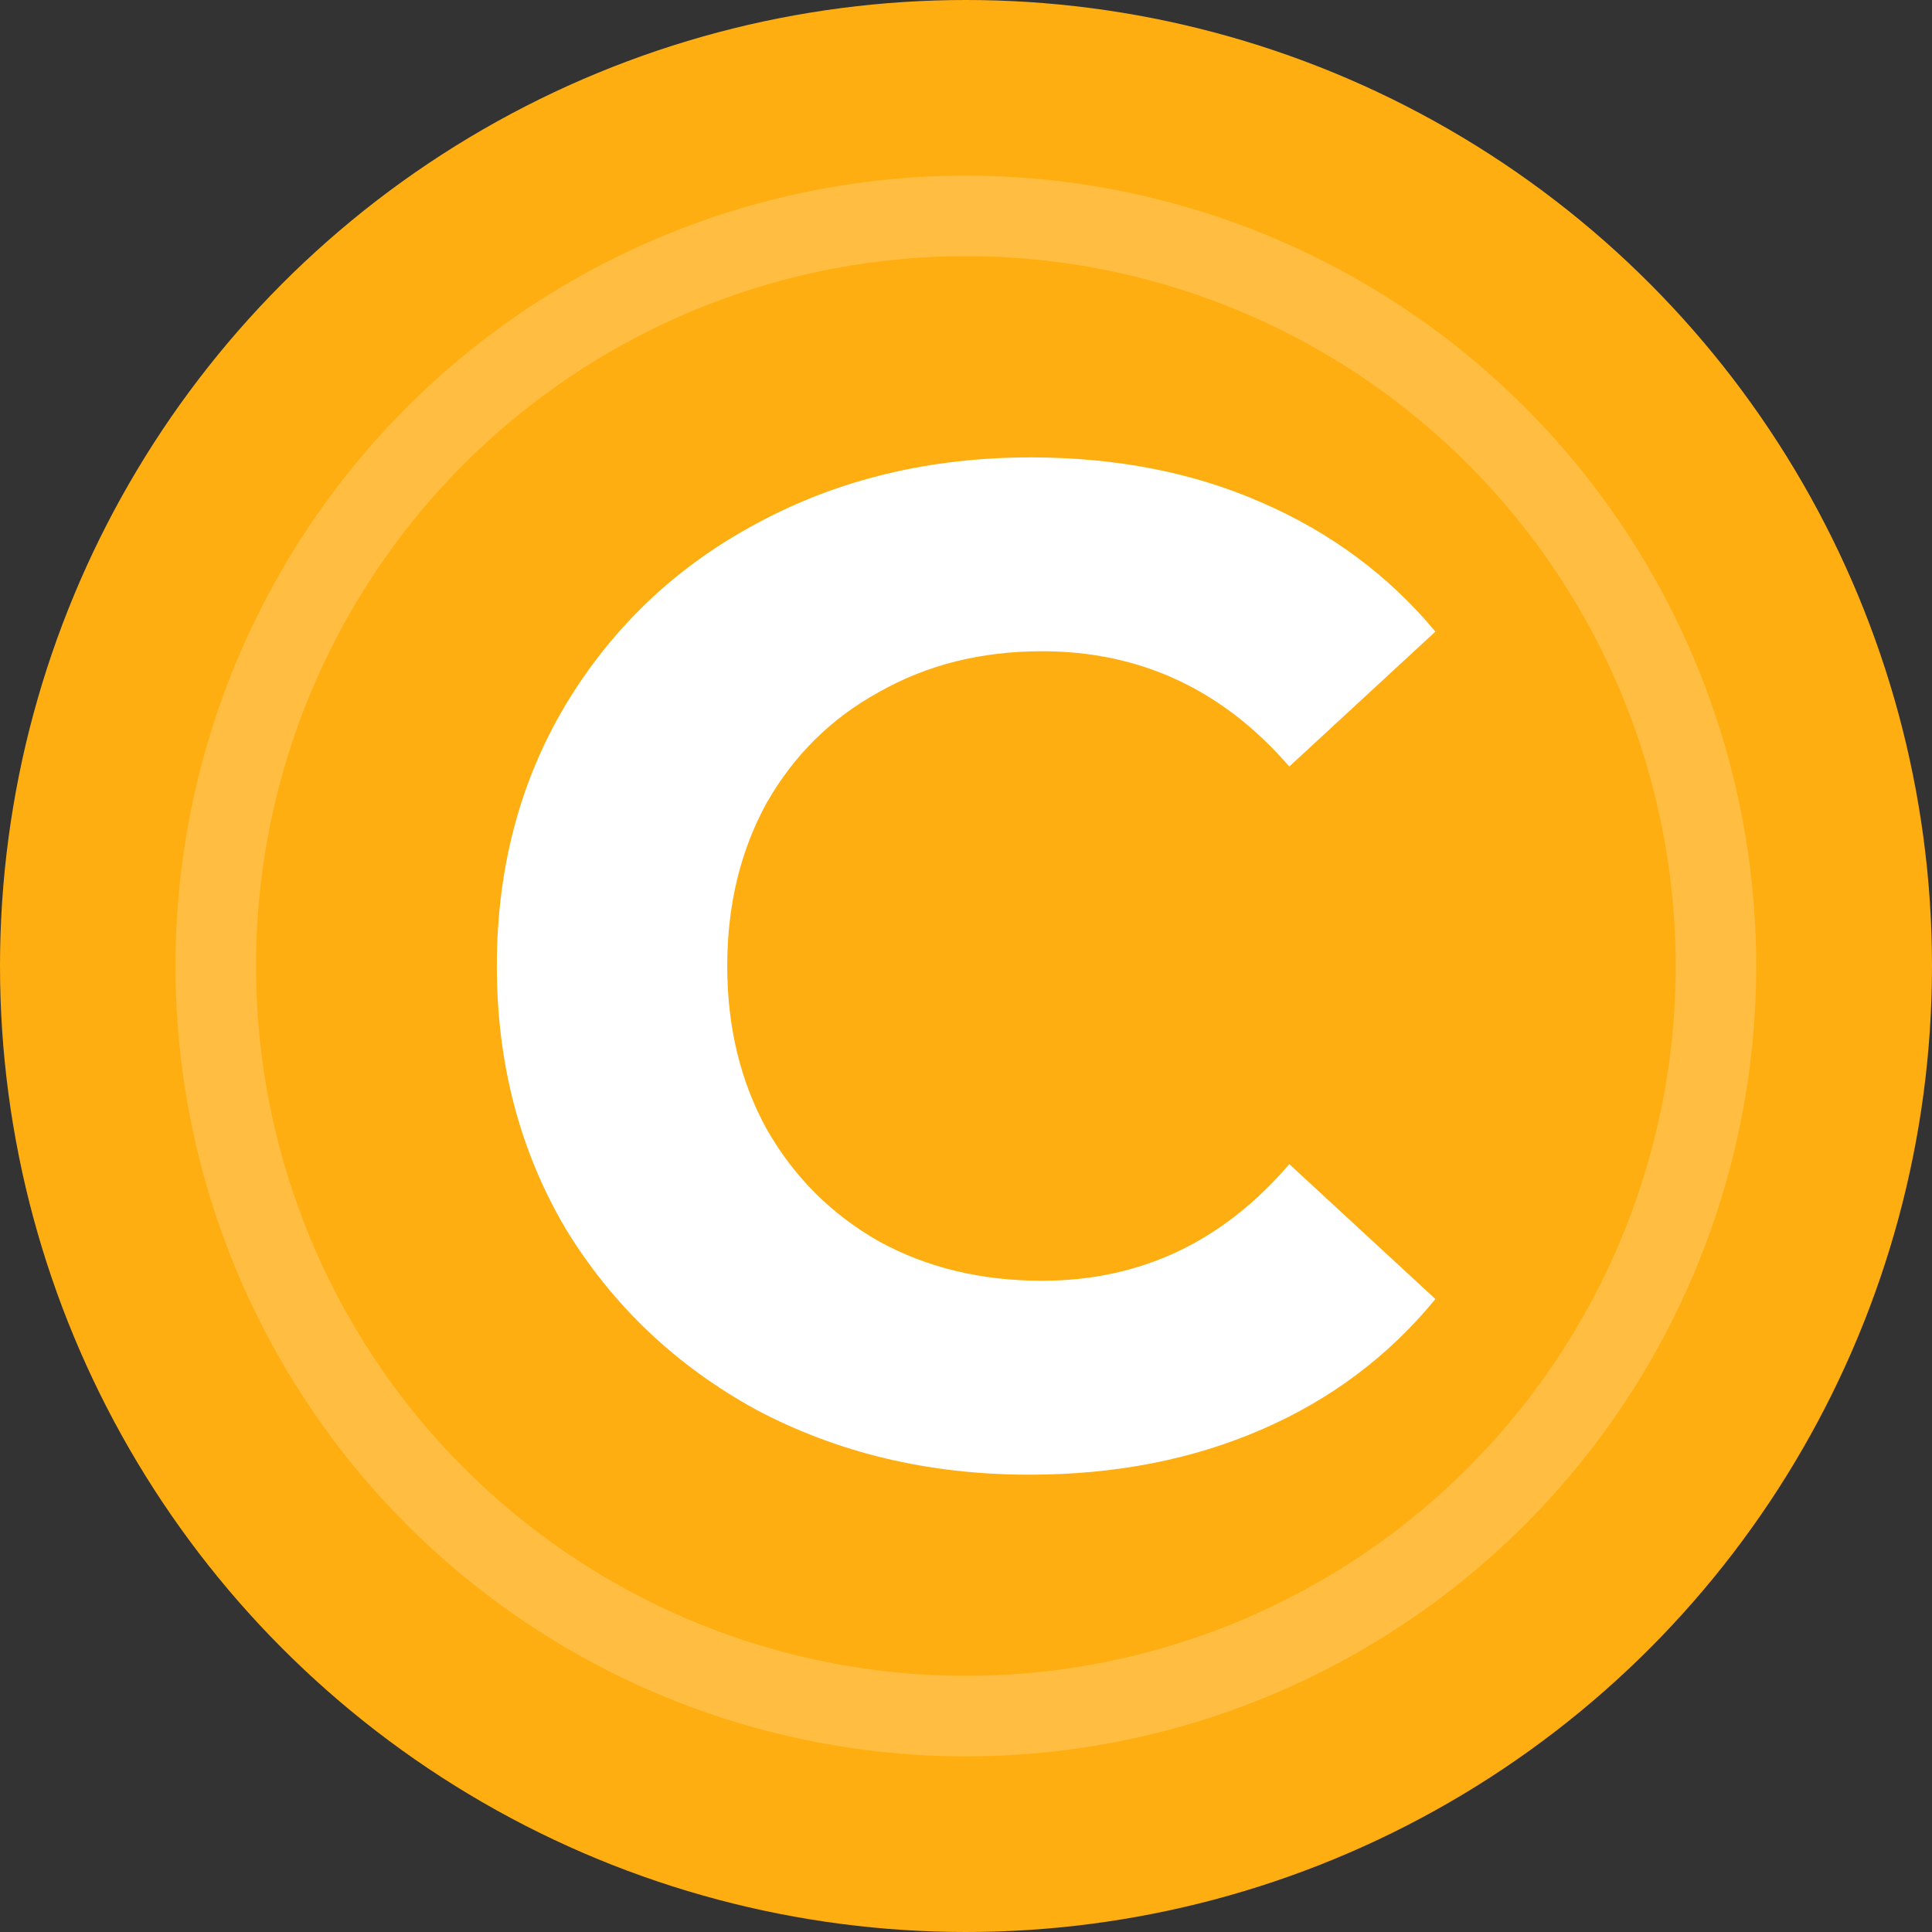
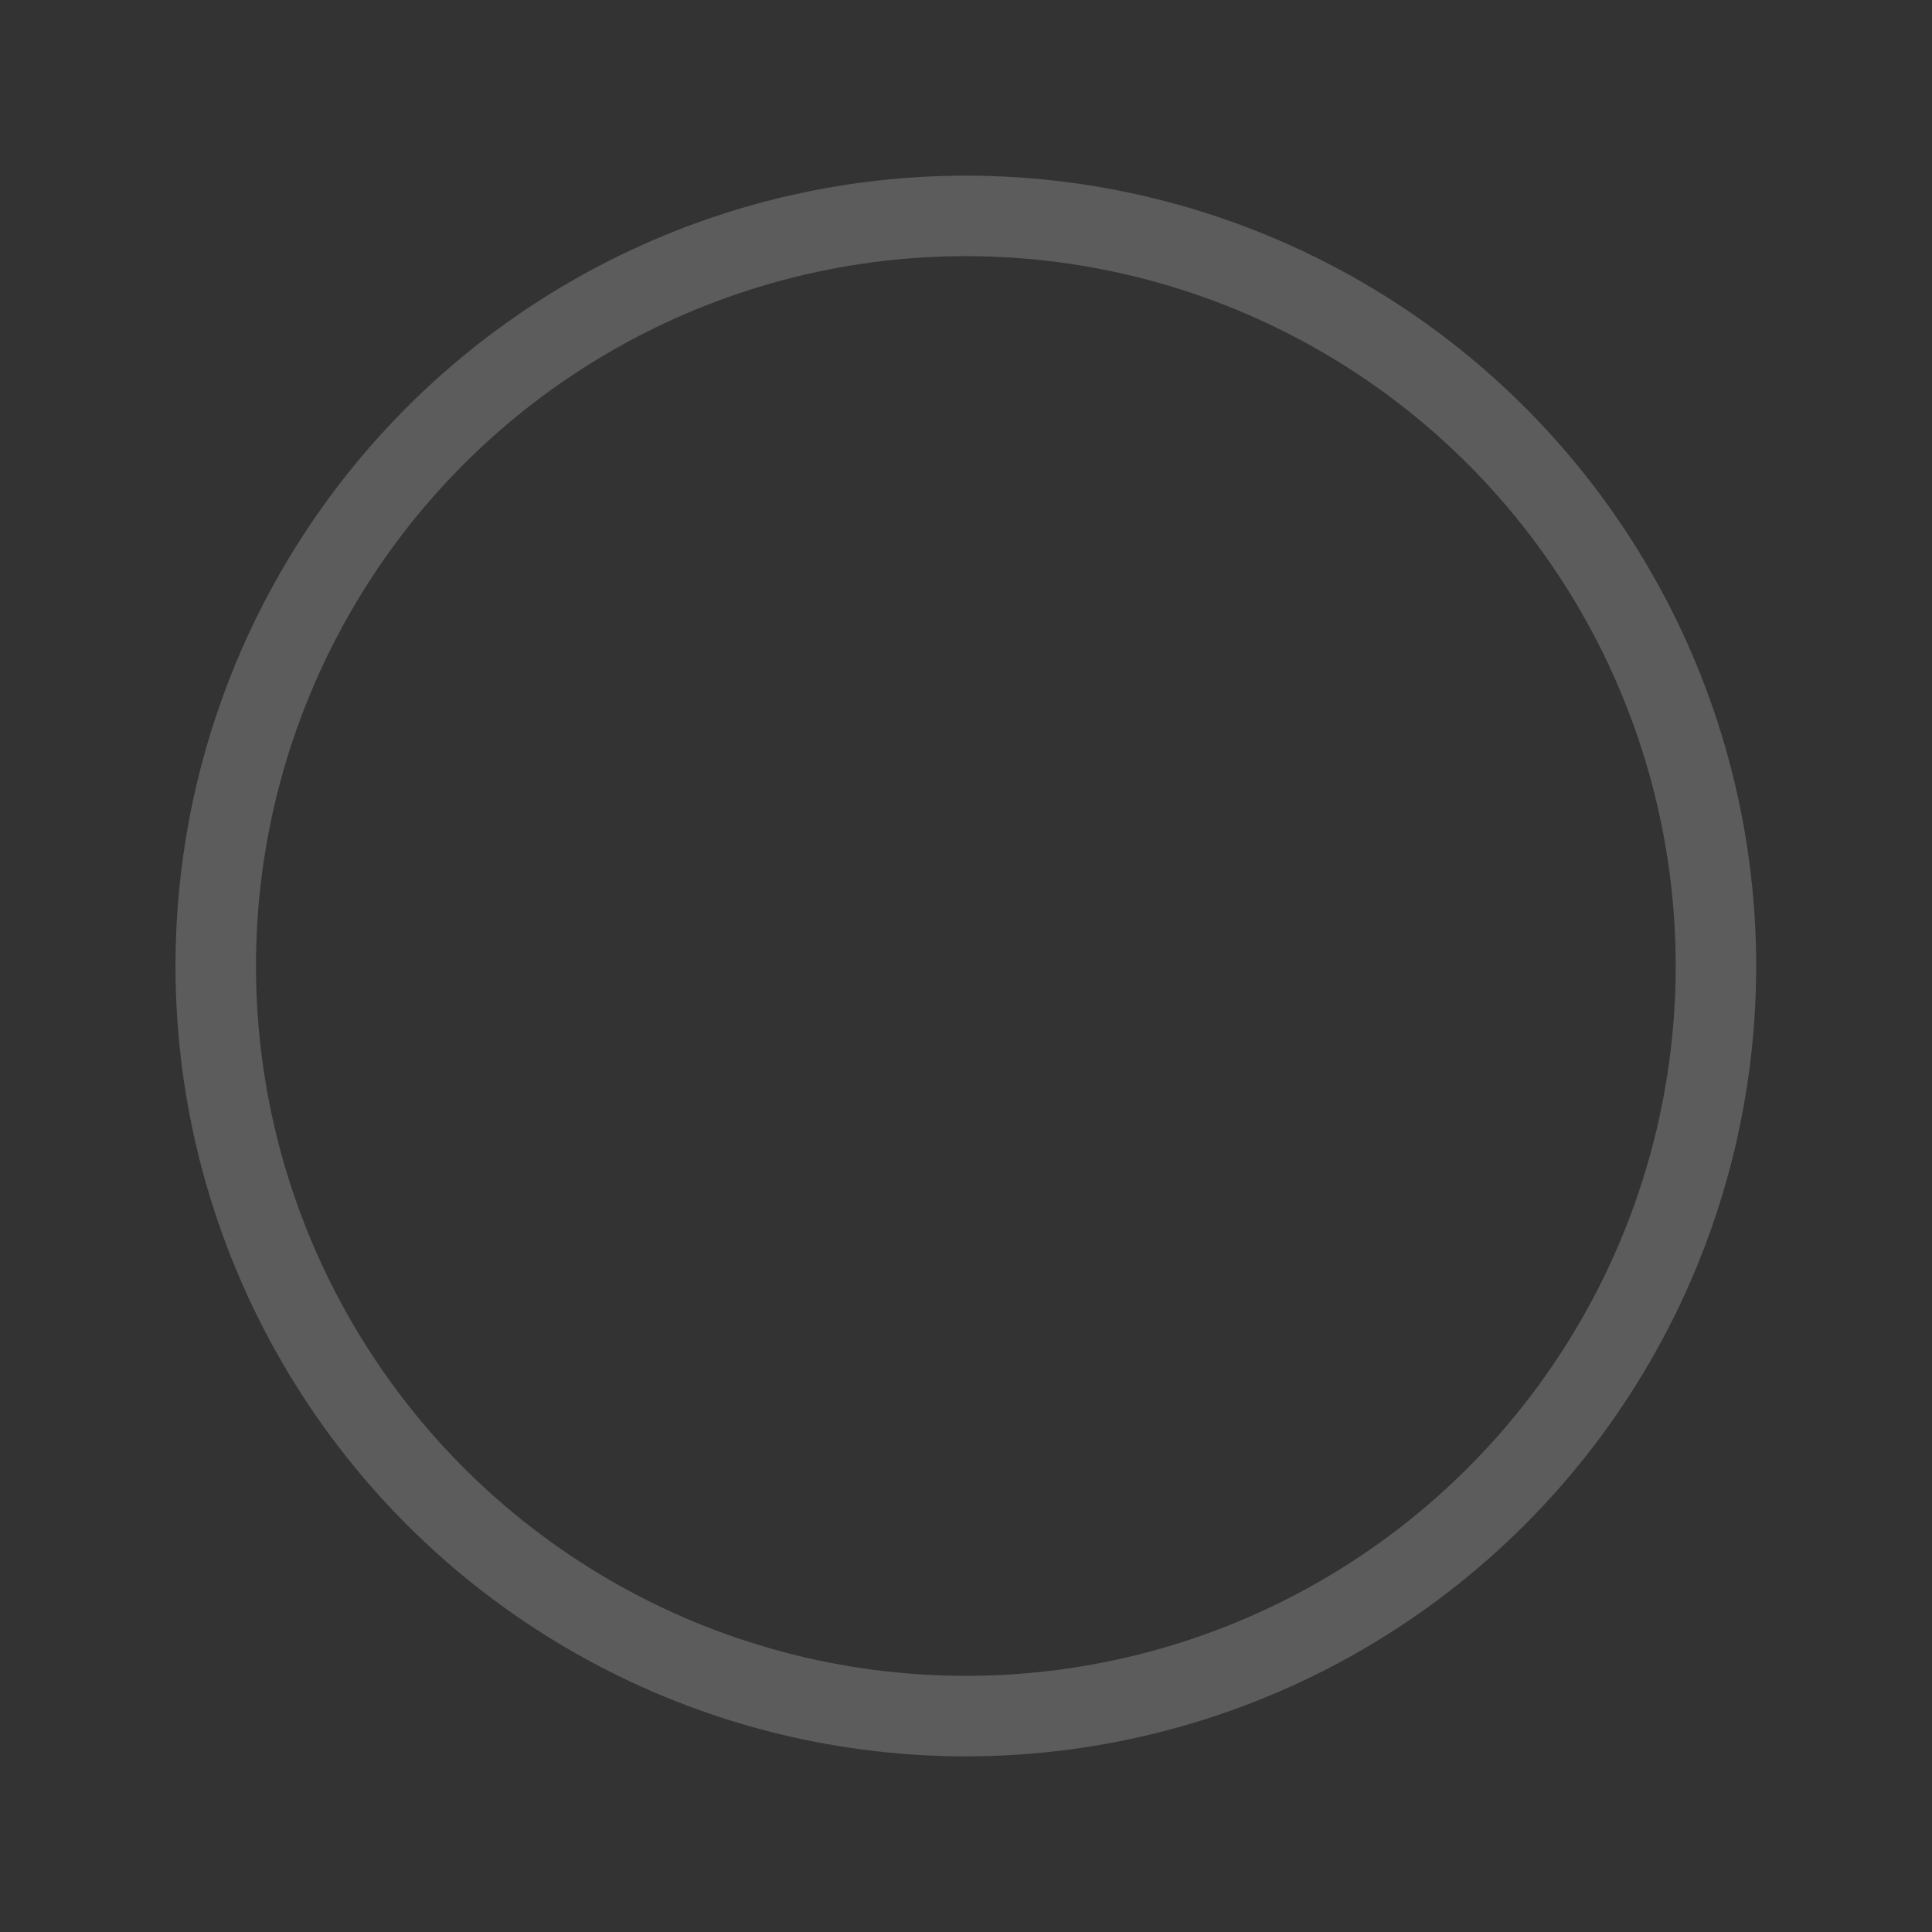
<svg xmlns="http://www.w3.org/2000/svg" width="24" height="24" viewBox="0 0 24 24" fill="none">
  <rect x="0" y="0" width="24" height="24" fill="#333333" stroke="none" />
-   <circle cx="12" cy="12" r="12" fill="#FFAE11" />
  <circle cx="11.998" cy="12" r="9.318" stroke="white" stroke-opacity="0.2" />
-   <path d="M12.787 18.319C11.542 18.319 10.413 18.051 9.401 17.516C8.4 16.969 7.609 16.218 7.027 15.264C6.457 14.298 6.172 13.21 6.172 12C6.172 10.79 6.457 9.708 7.027 8.754C7.609 7.788 8.4 7.037 9.401 6.502C10.413 5.955 11.548 5.682 12.805 5.682C13.864 5.682 14.818 5.868 15.667 6.24C16.528 6.613 17.25 7.148 17.831 7.846L16.016 9.522C15.19 8.567 14.166 8.09 12.944 8.09C12.188 8.09 11.513 8.259 10.919 8.597C10.326 8.922 9.861 9.382 9.523 9.975C9.197 10.569 9.034 11.244 9.034 12C9.034 12.757 9.197 13.431 9.523 14.025C9.861 14.618 10.326 15.084 10.919 15.421C11.513 15.747 12.188 15.91 12.944 15.91C14.166 15.91 15.19 15.427 16.016 14.461L17.831 16.137C17.25 16.847 16.528 17.388 15.667 17.76C14.806 18.133 13.846 18.319 12.787 18.319Z" fill="white" />
</svg>